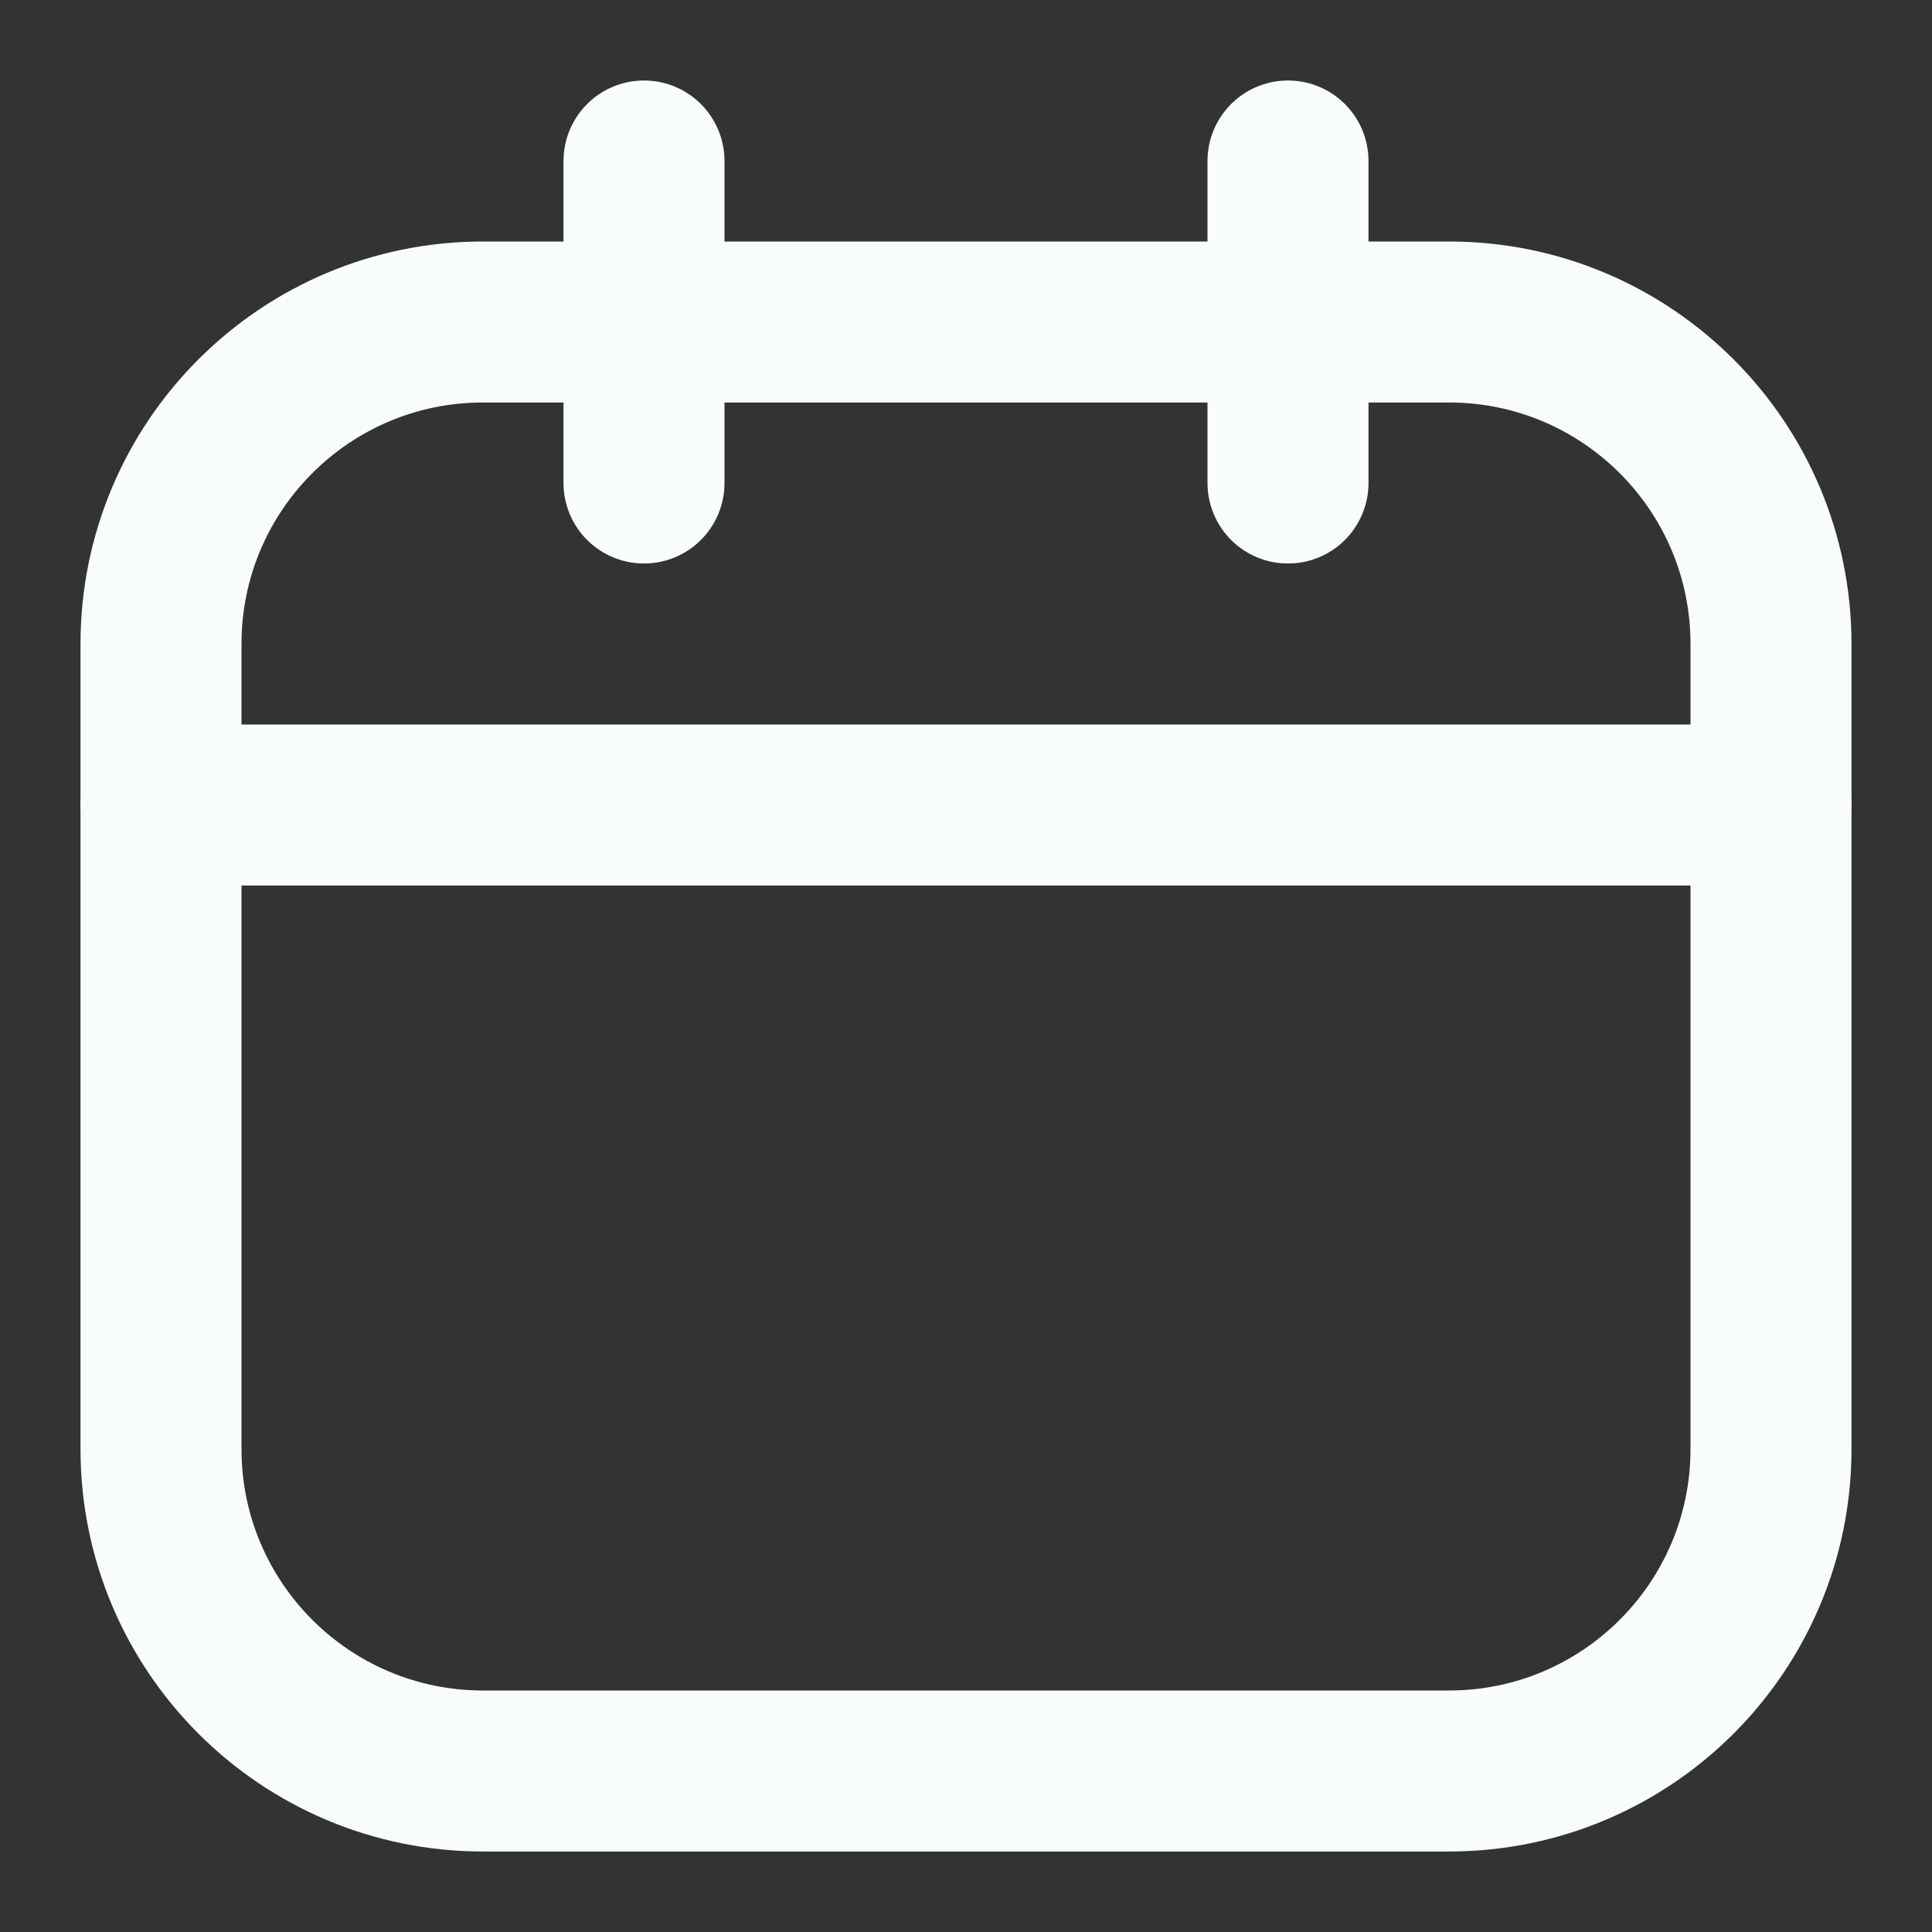
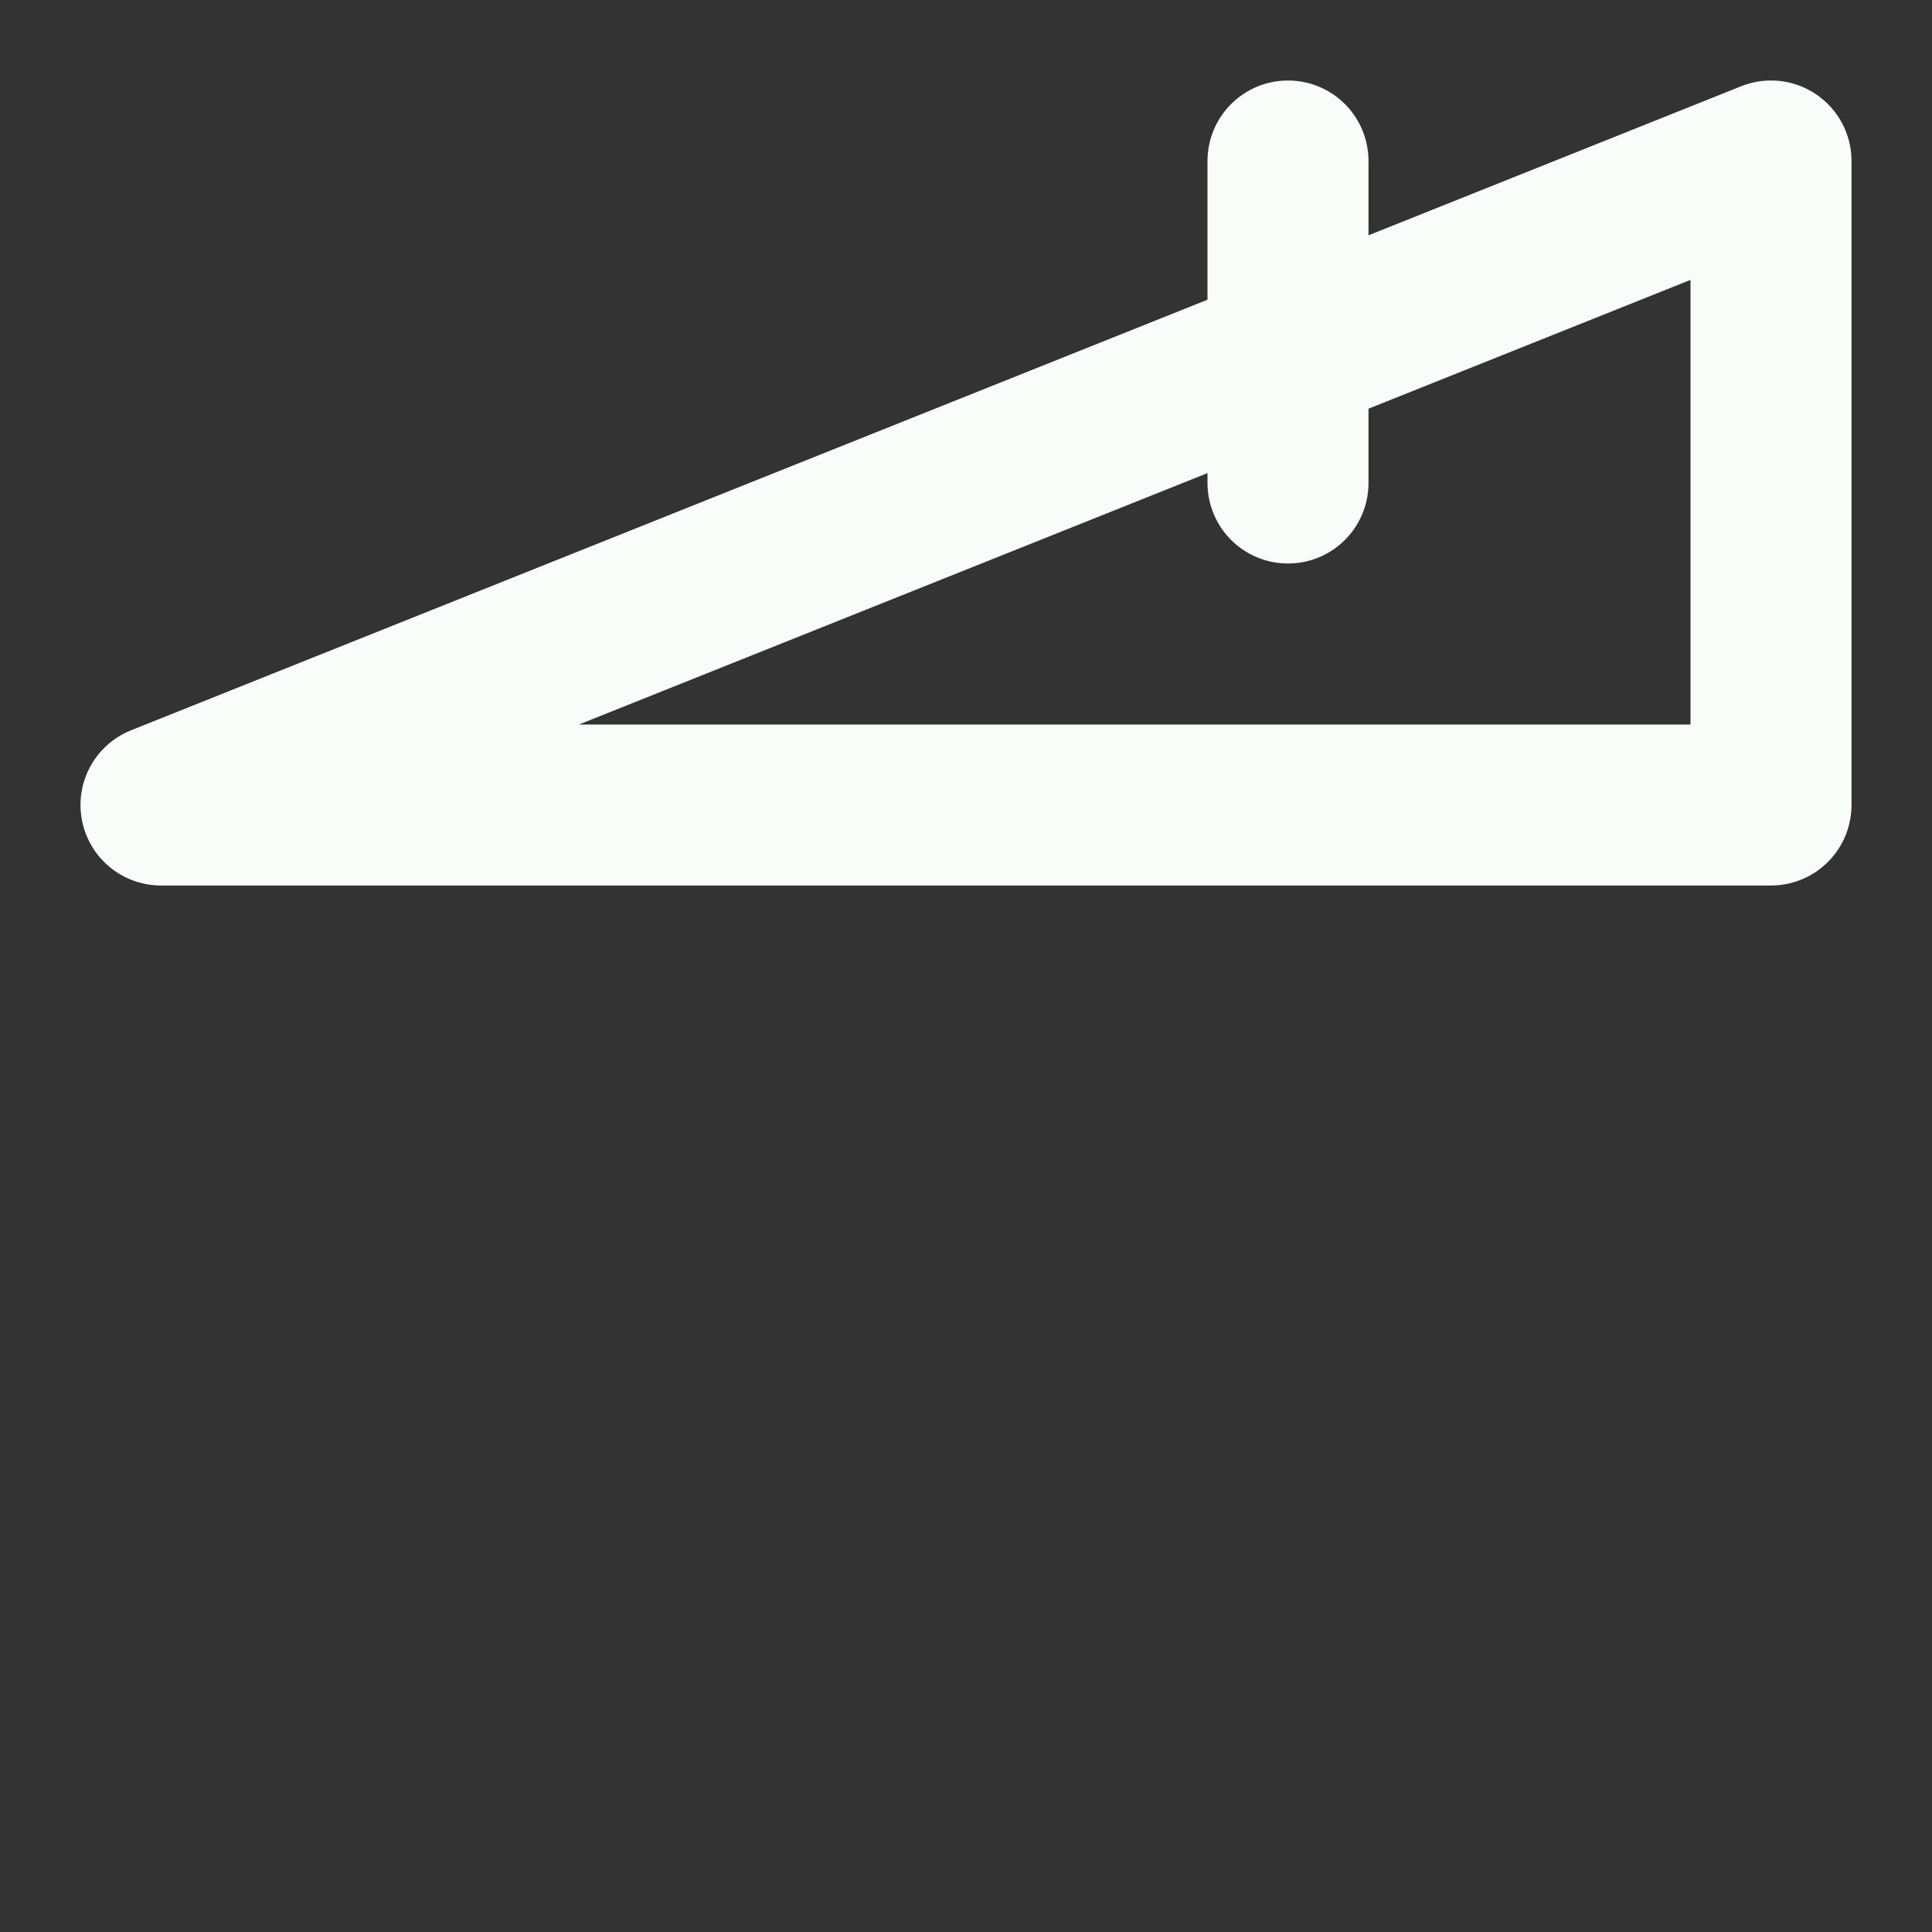
<svg xmlns="http://www.w3.org/2000/svg" width="24" height="24" viewBox="0 0 24 24" fill="none">
  <rect x="0" y="0" width="24" height="24" fill="#333333" stroke="none" />
-   <path d="M18 4H6C3.791 4 2 5.791 2 8V18C2 20.209 3.791 22 6 22H18C20.209 22 22 20.209 22 18V8C22 5.791 20.209 4 18 4Z" stroke="#F9FDF9" stroke-width="2" stroke-linecap="round" stroke-linejoin="round" />
-   <path d="M2 10H22M8 2V6V2ZM16 2V6V2Z" stroke="#F9FDF9" stroke-width="2" stroke-linecap="round" stroke-linejoin="round" />
+   <path d="M2 10H22V6V2ZM16 2V6V2Z" stroke="#F9FDF9" stroke-width="2" stroke-linecap="round" stroke-linejoin="round" />
</svg>